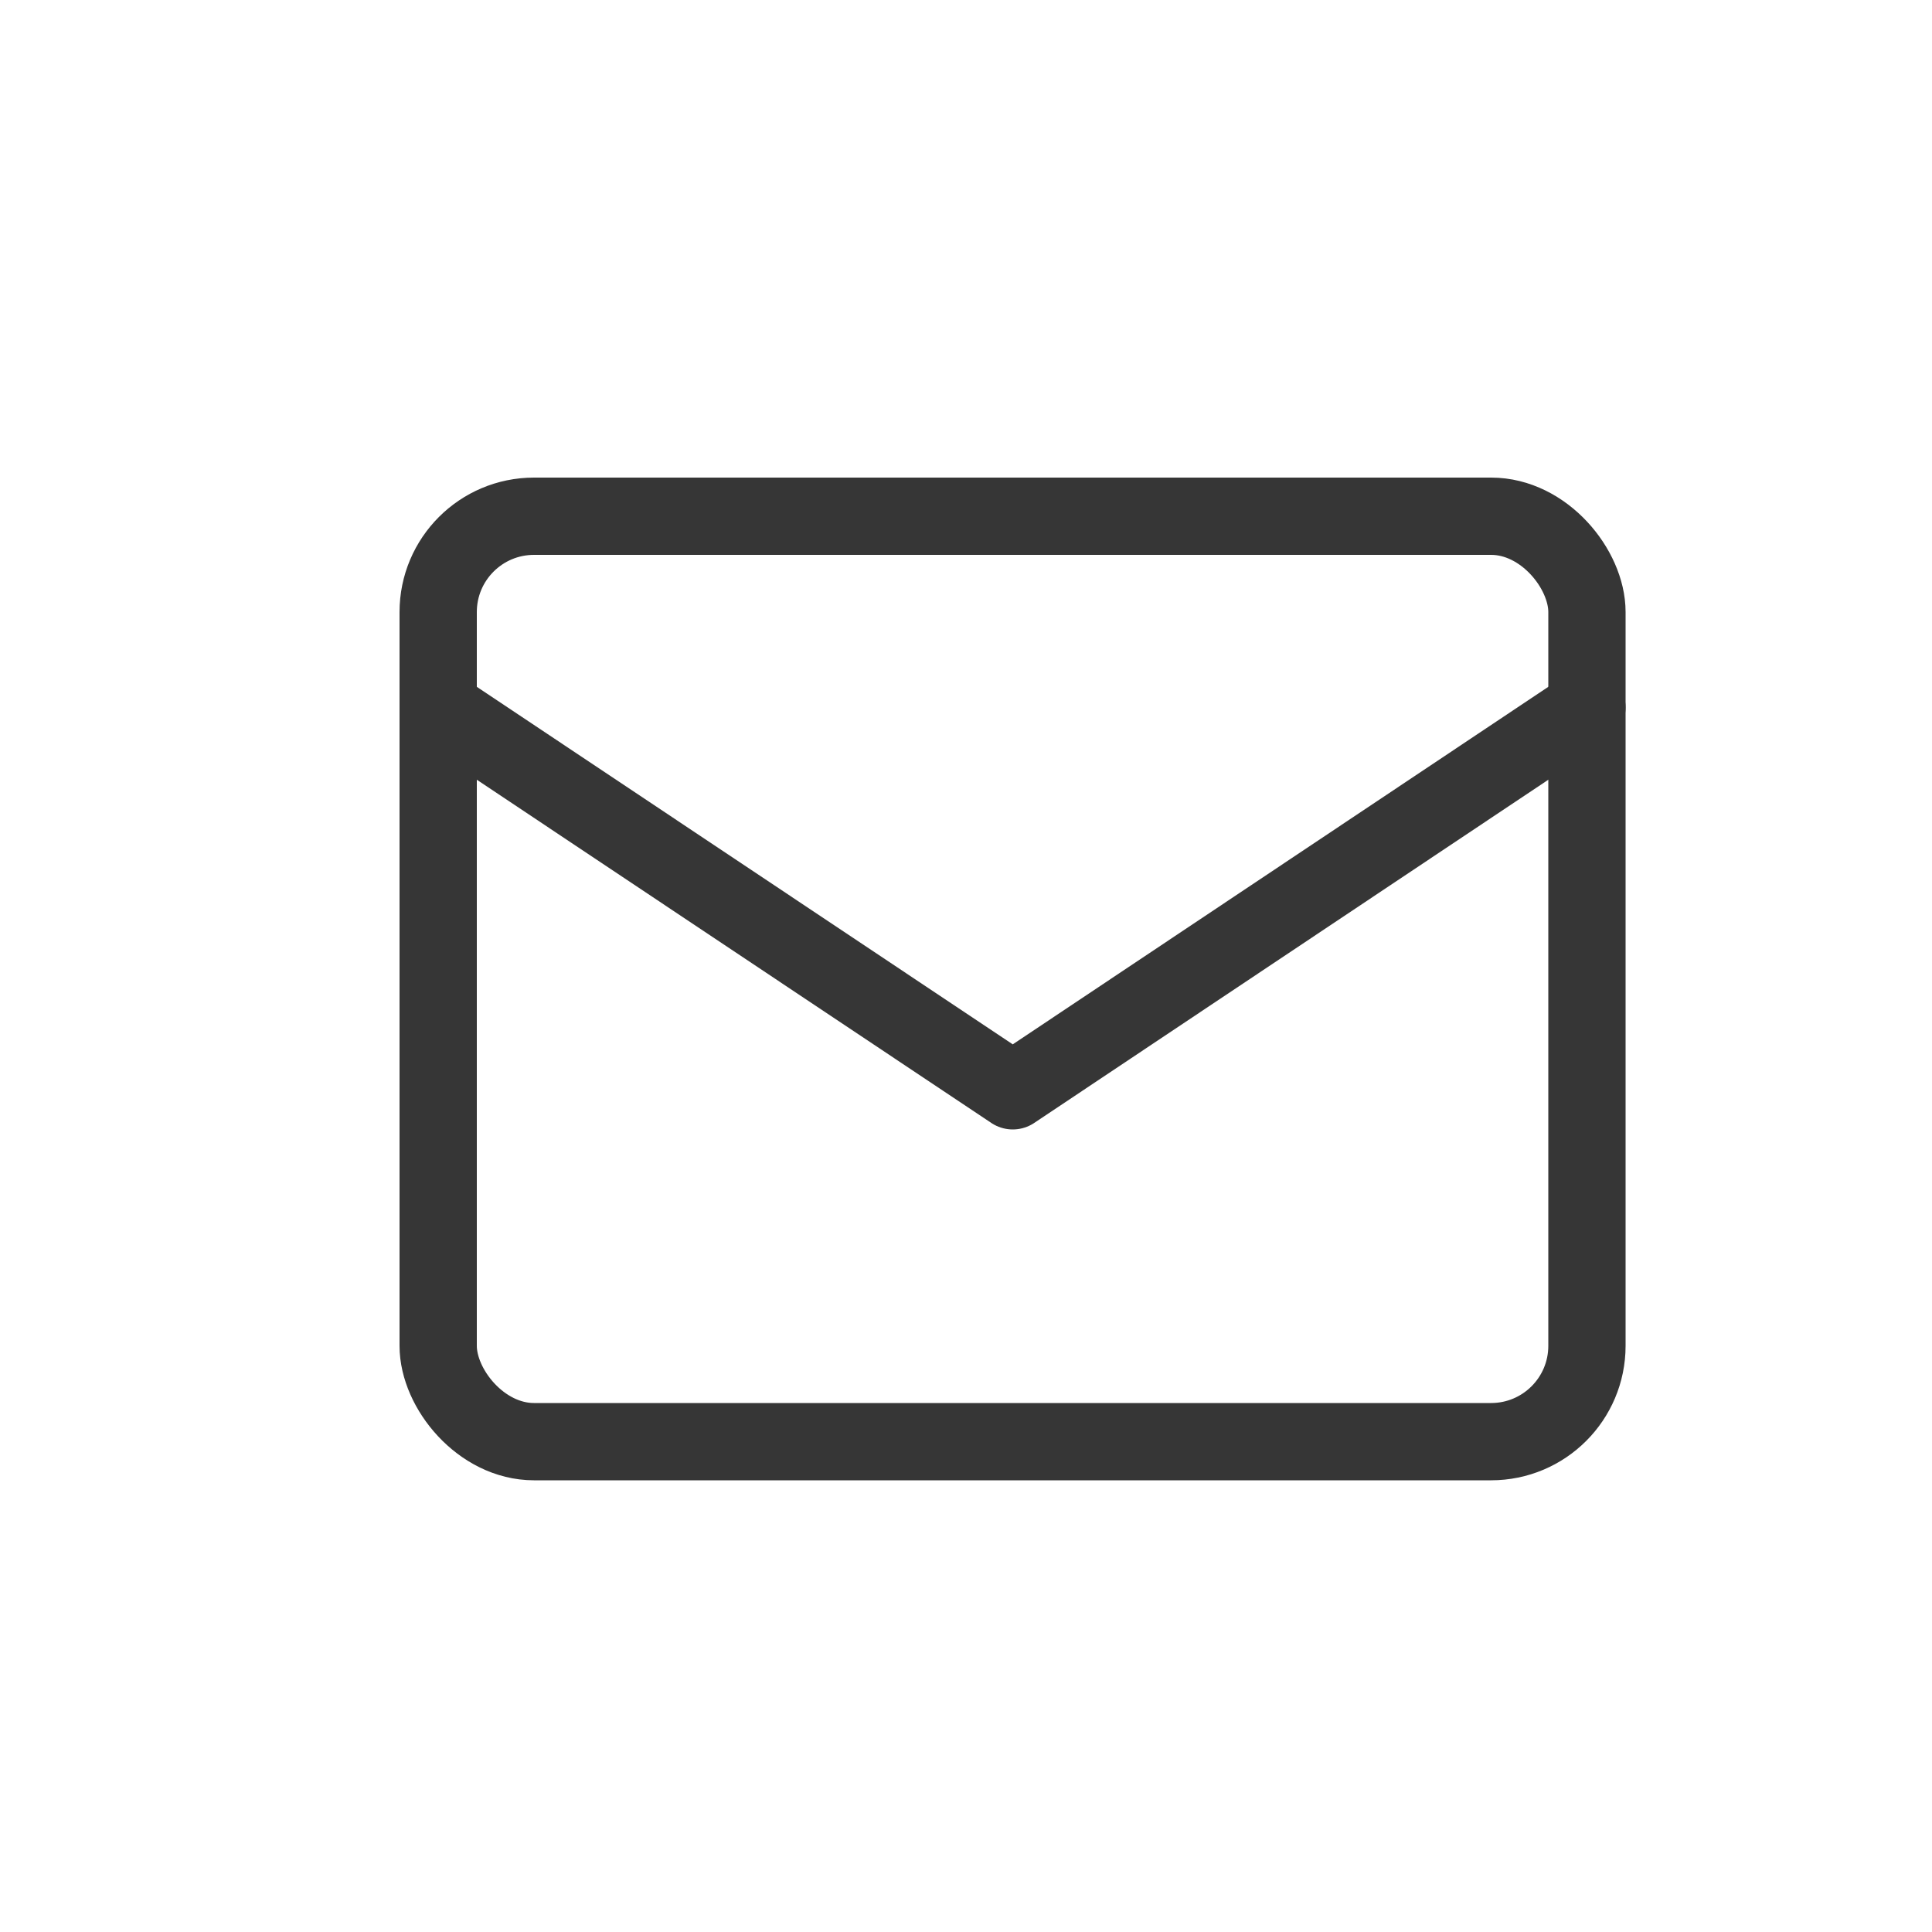
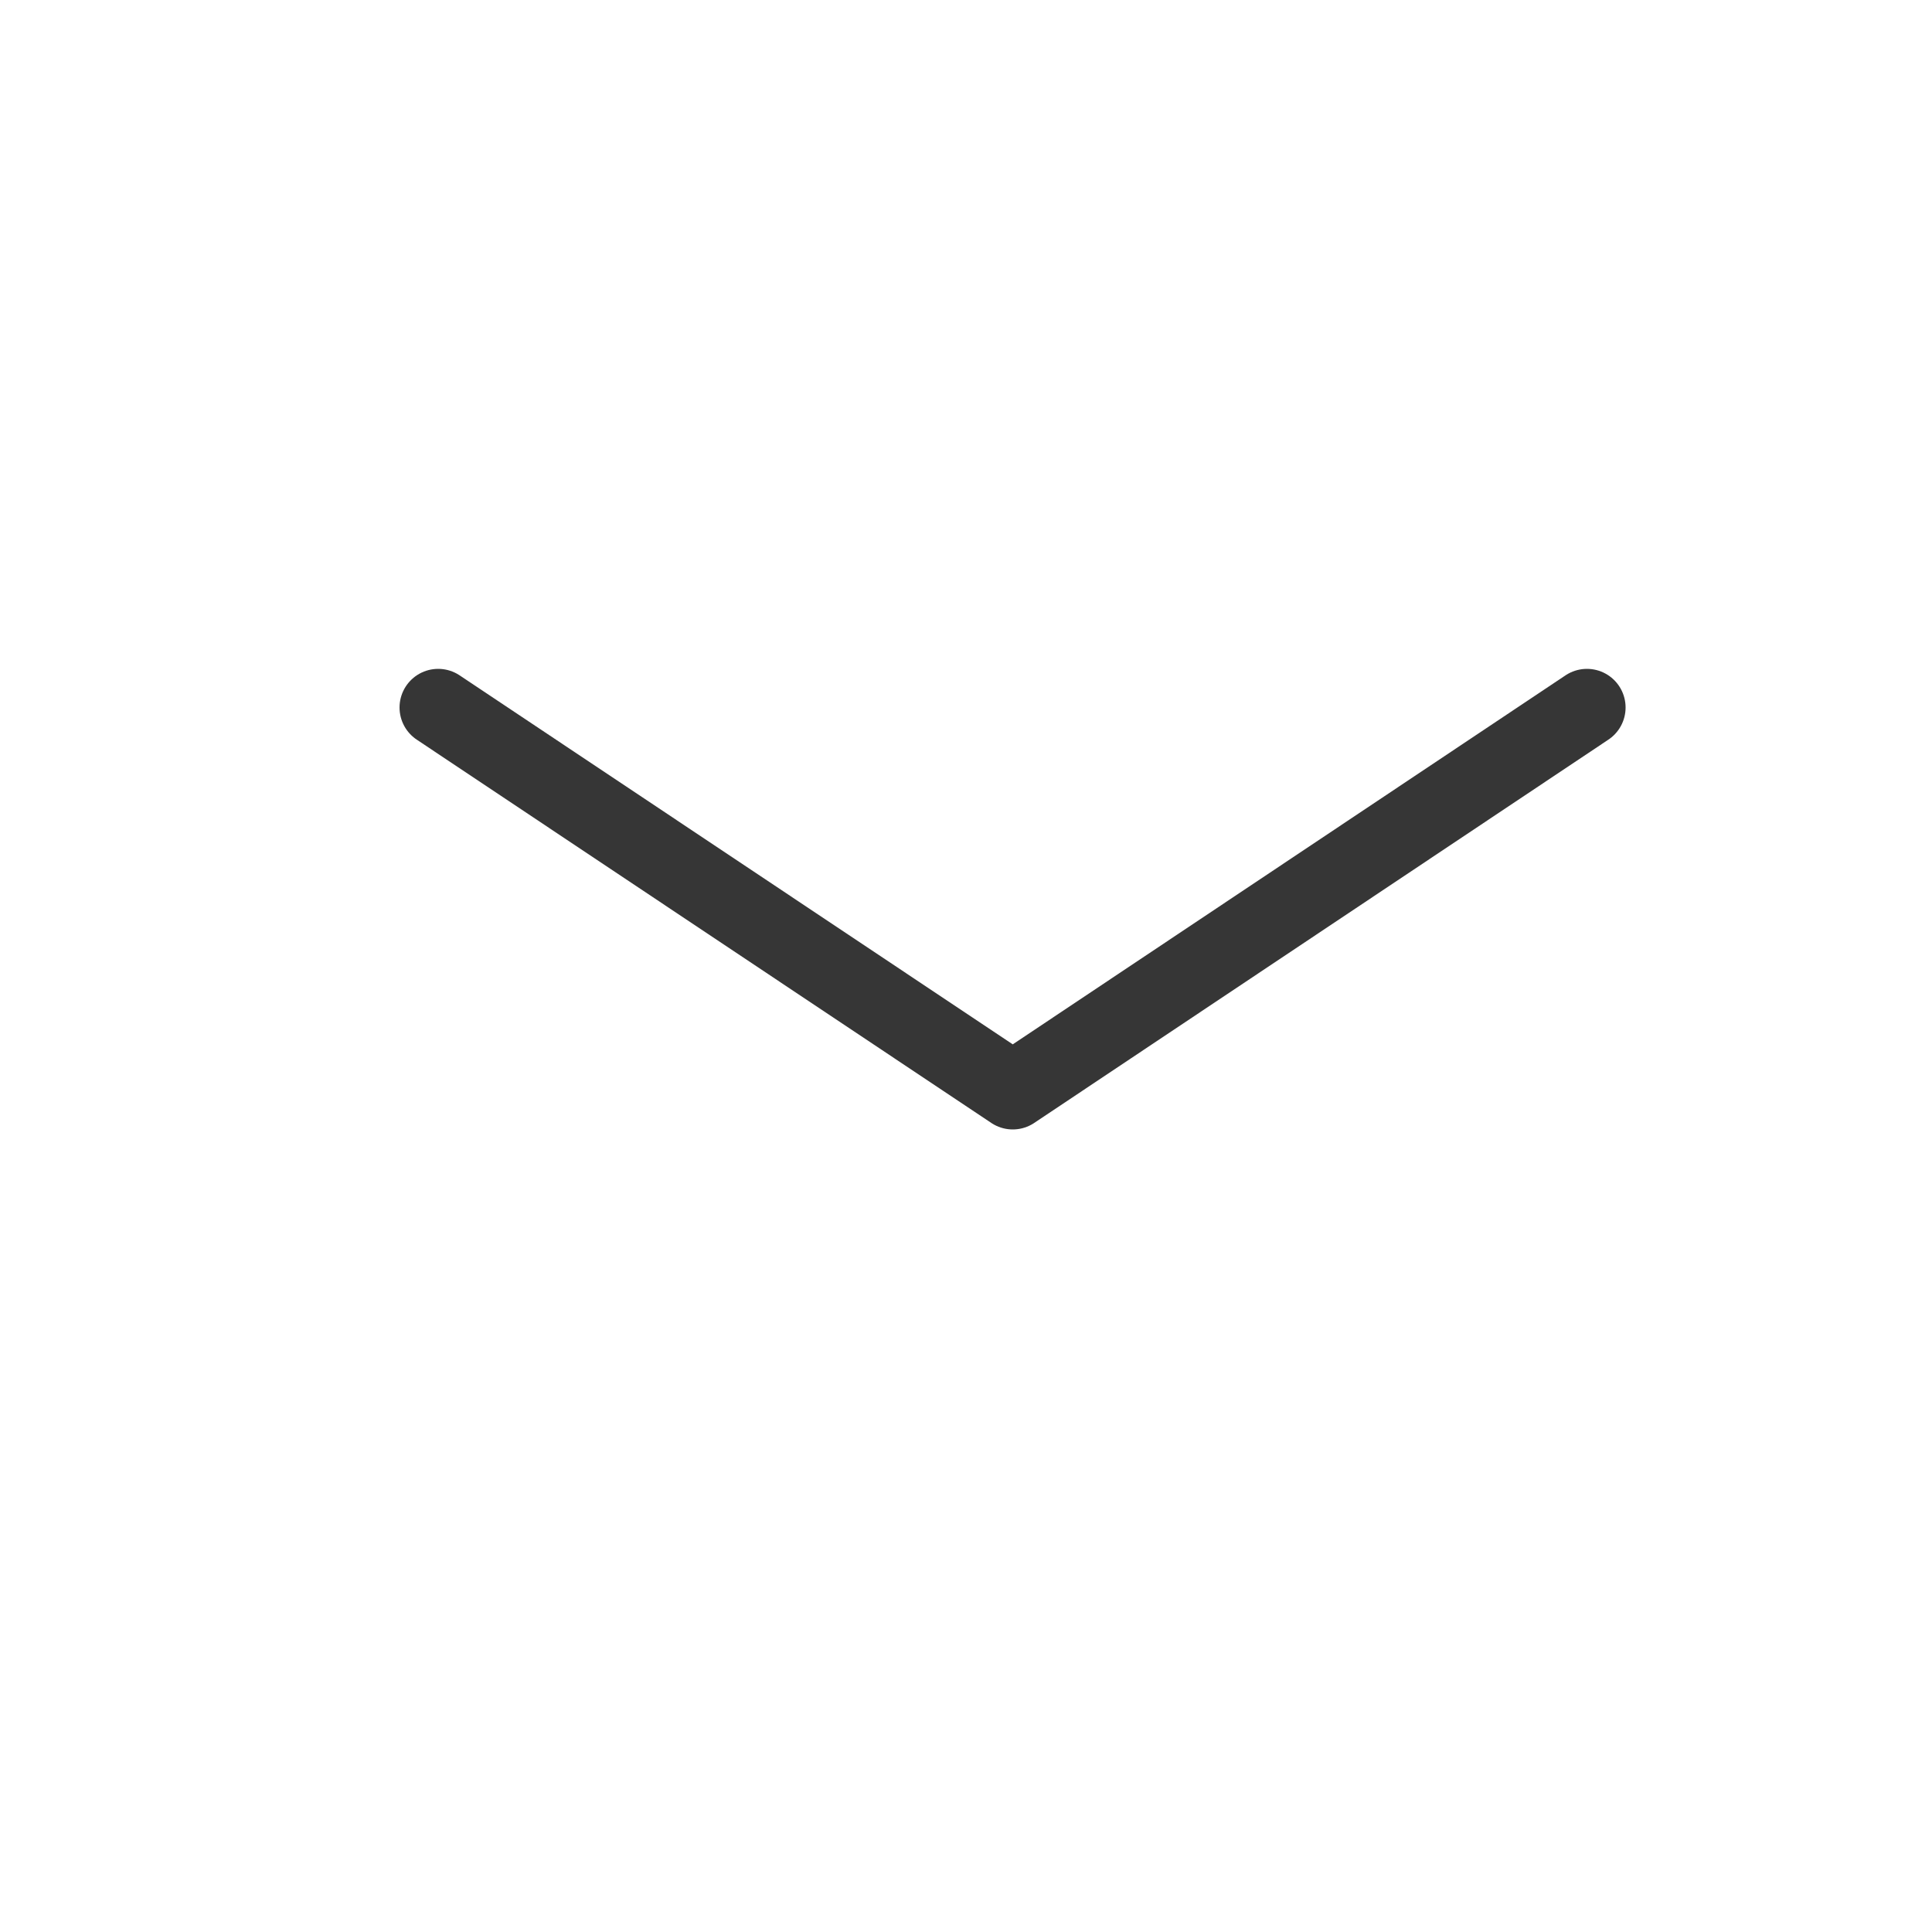
<svg xmlns="http://www.w3.org/2000/svg" id="_レイヤー_1" data-name="レイヤー 1" viewBox="0 0 50 50">
  <defs>
    <style>
      .cls-1 {
        fill: none;
        stroke: #363636;
        stroke-linecap: round;
        stroke-linejoin: round;
        stroke-width: 2px;
      }
    </style>
  </defs>
-   <rect class="cls-1" x="11.34" y="13.36" width="29.73" height="23.95" rx="2.48" ry="2.48" />
  <polyline class="cls-1" points="11.34 18.31 26.21 28.23 41.07 18.31" />
</svg>